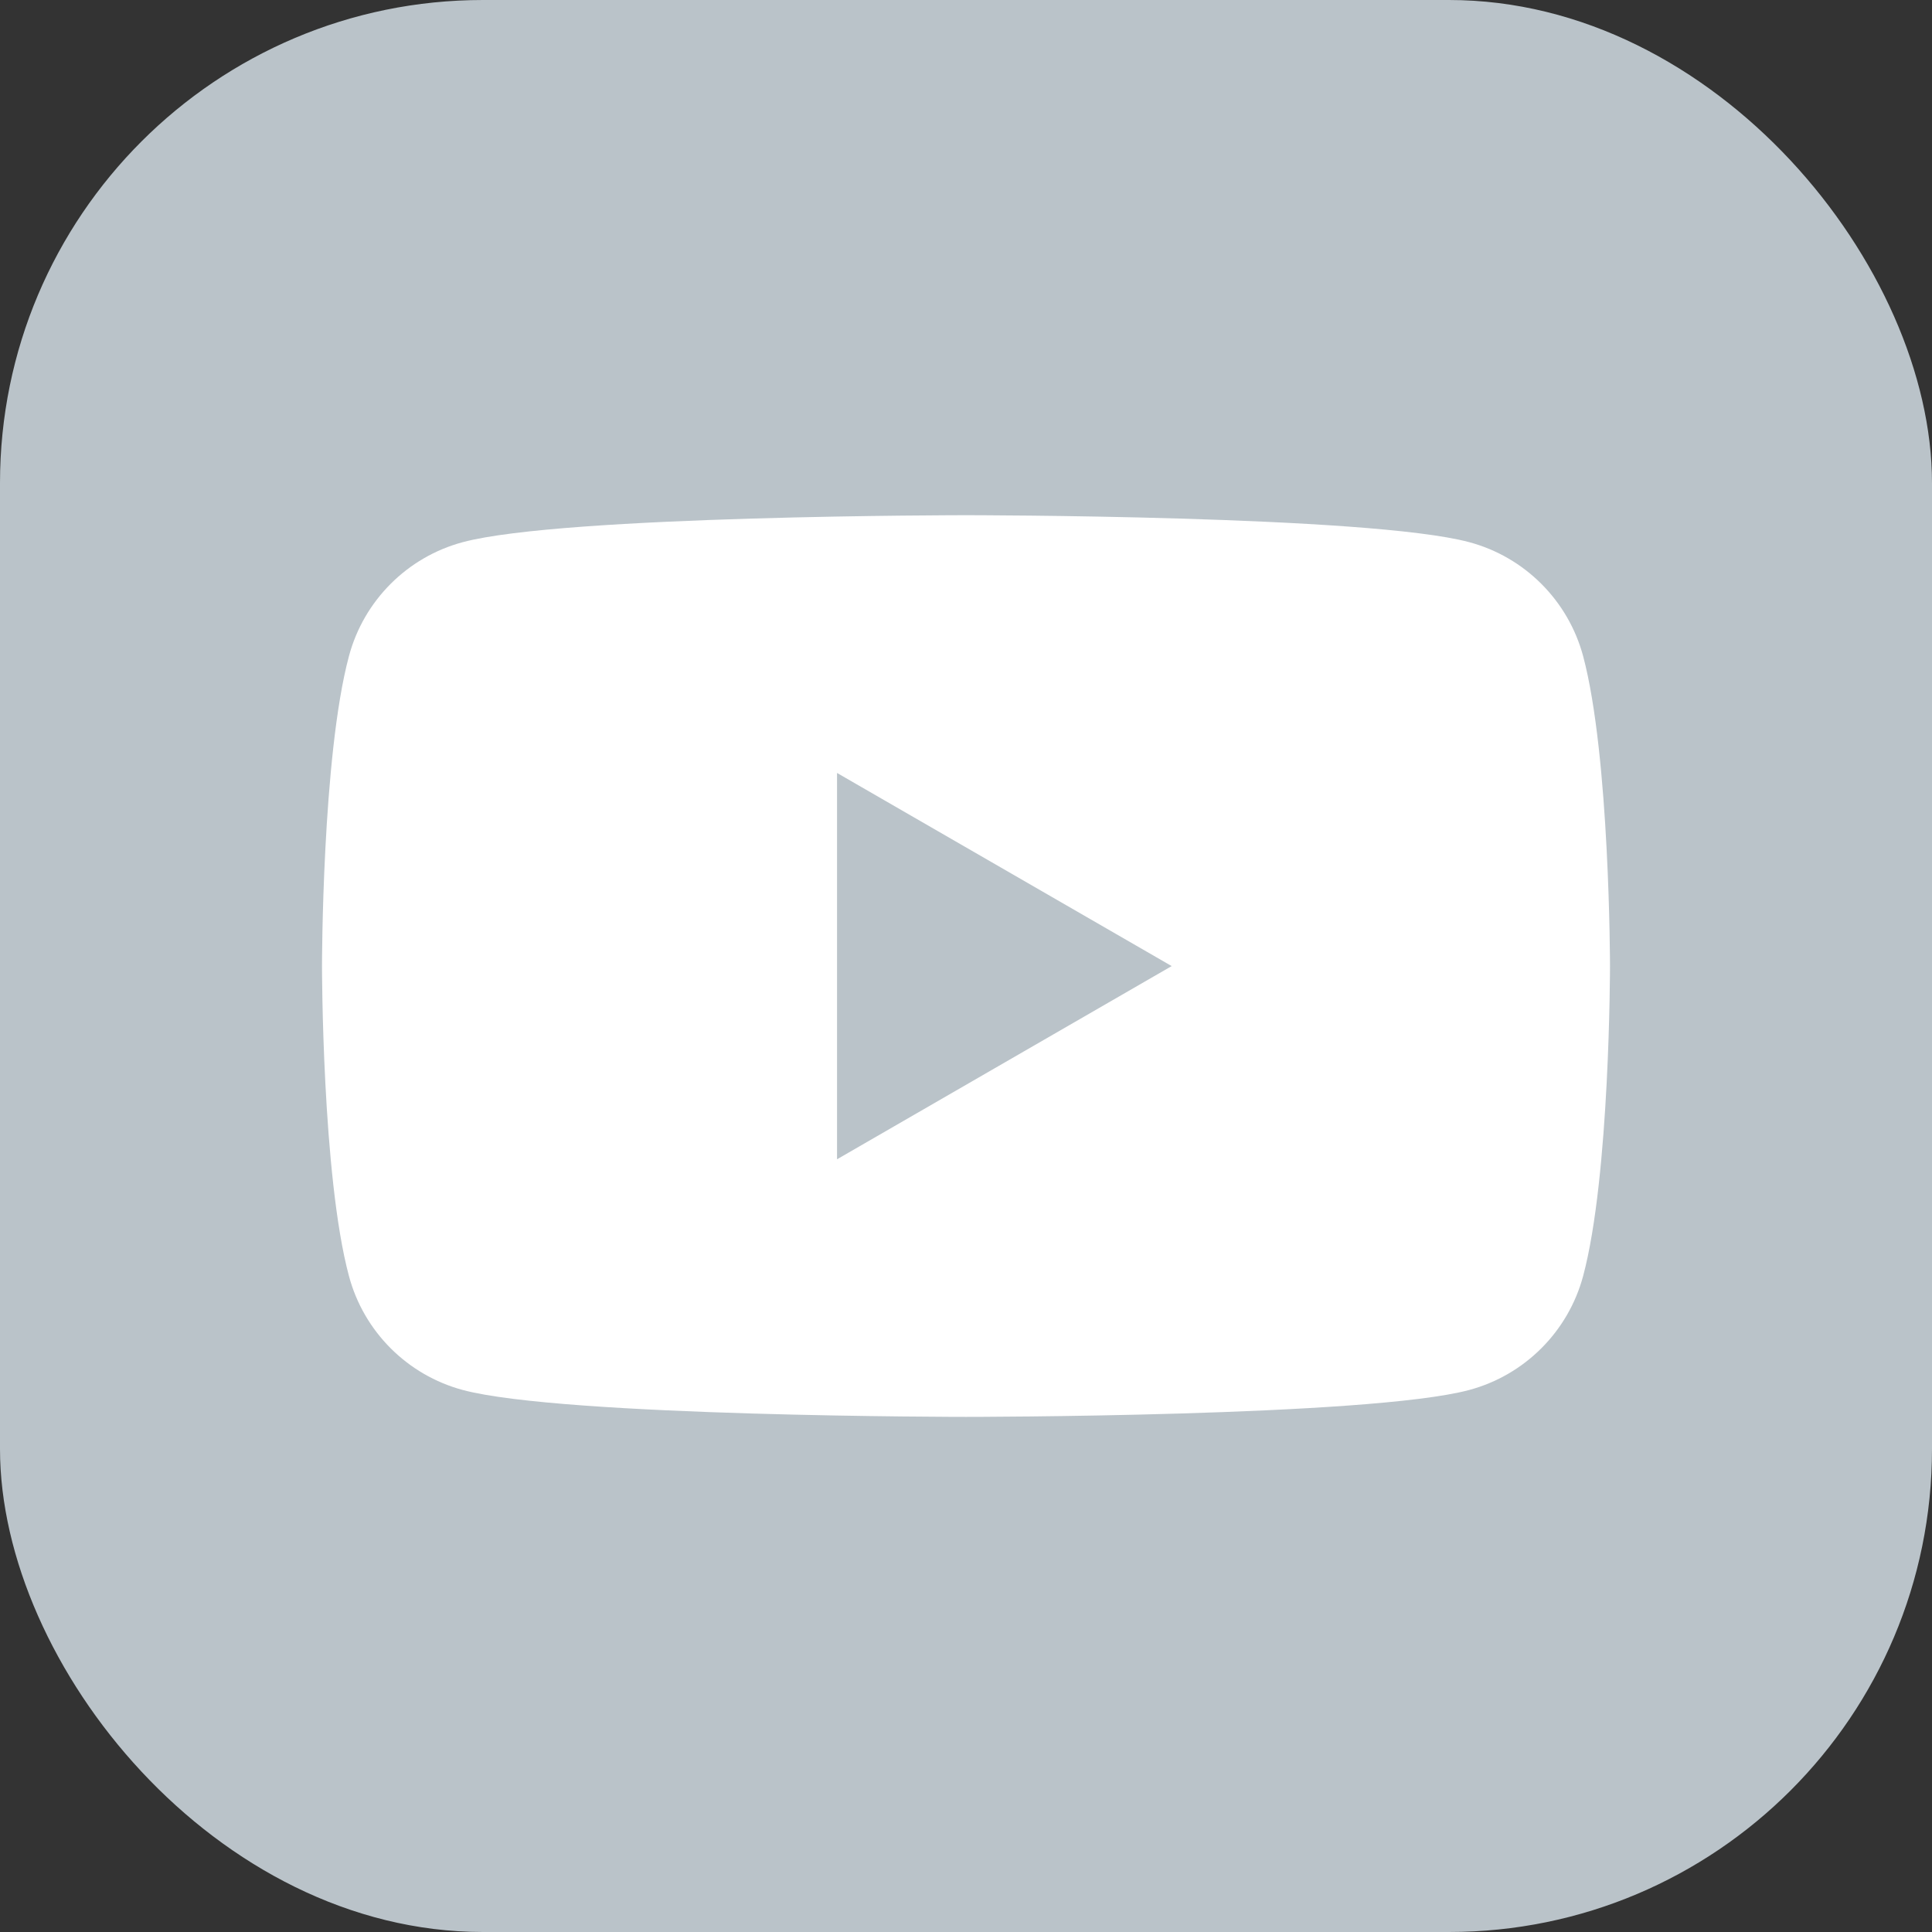
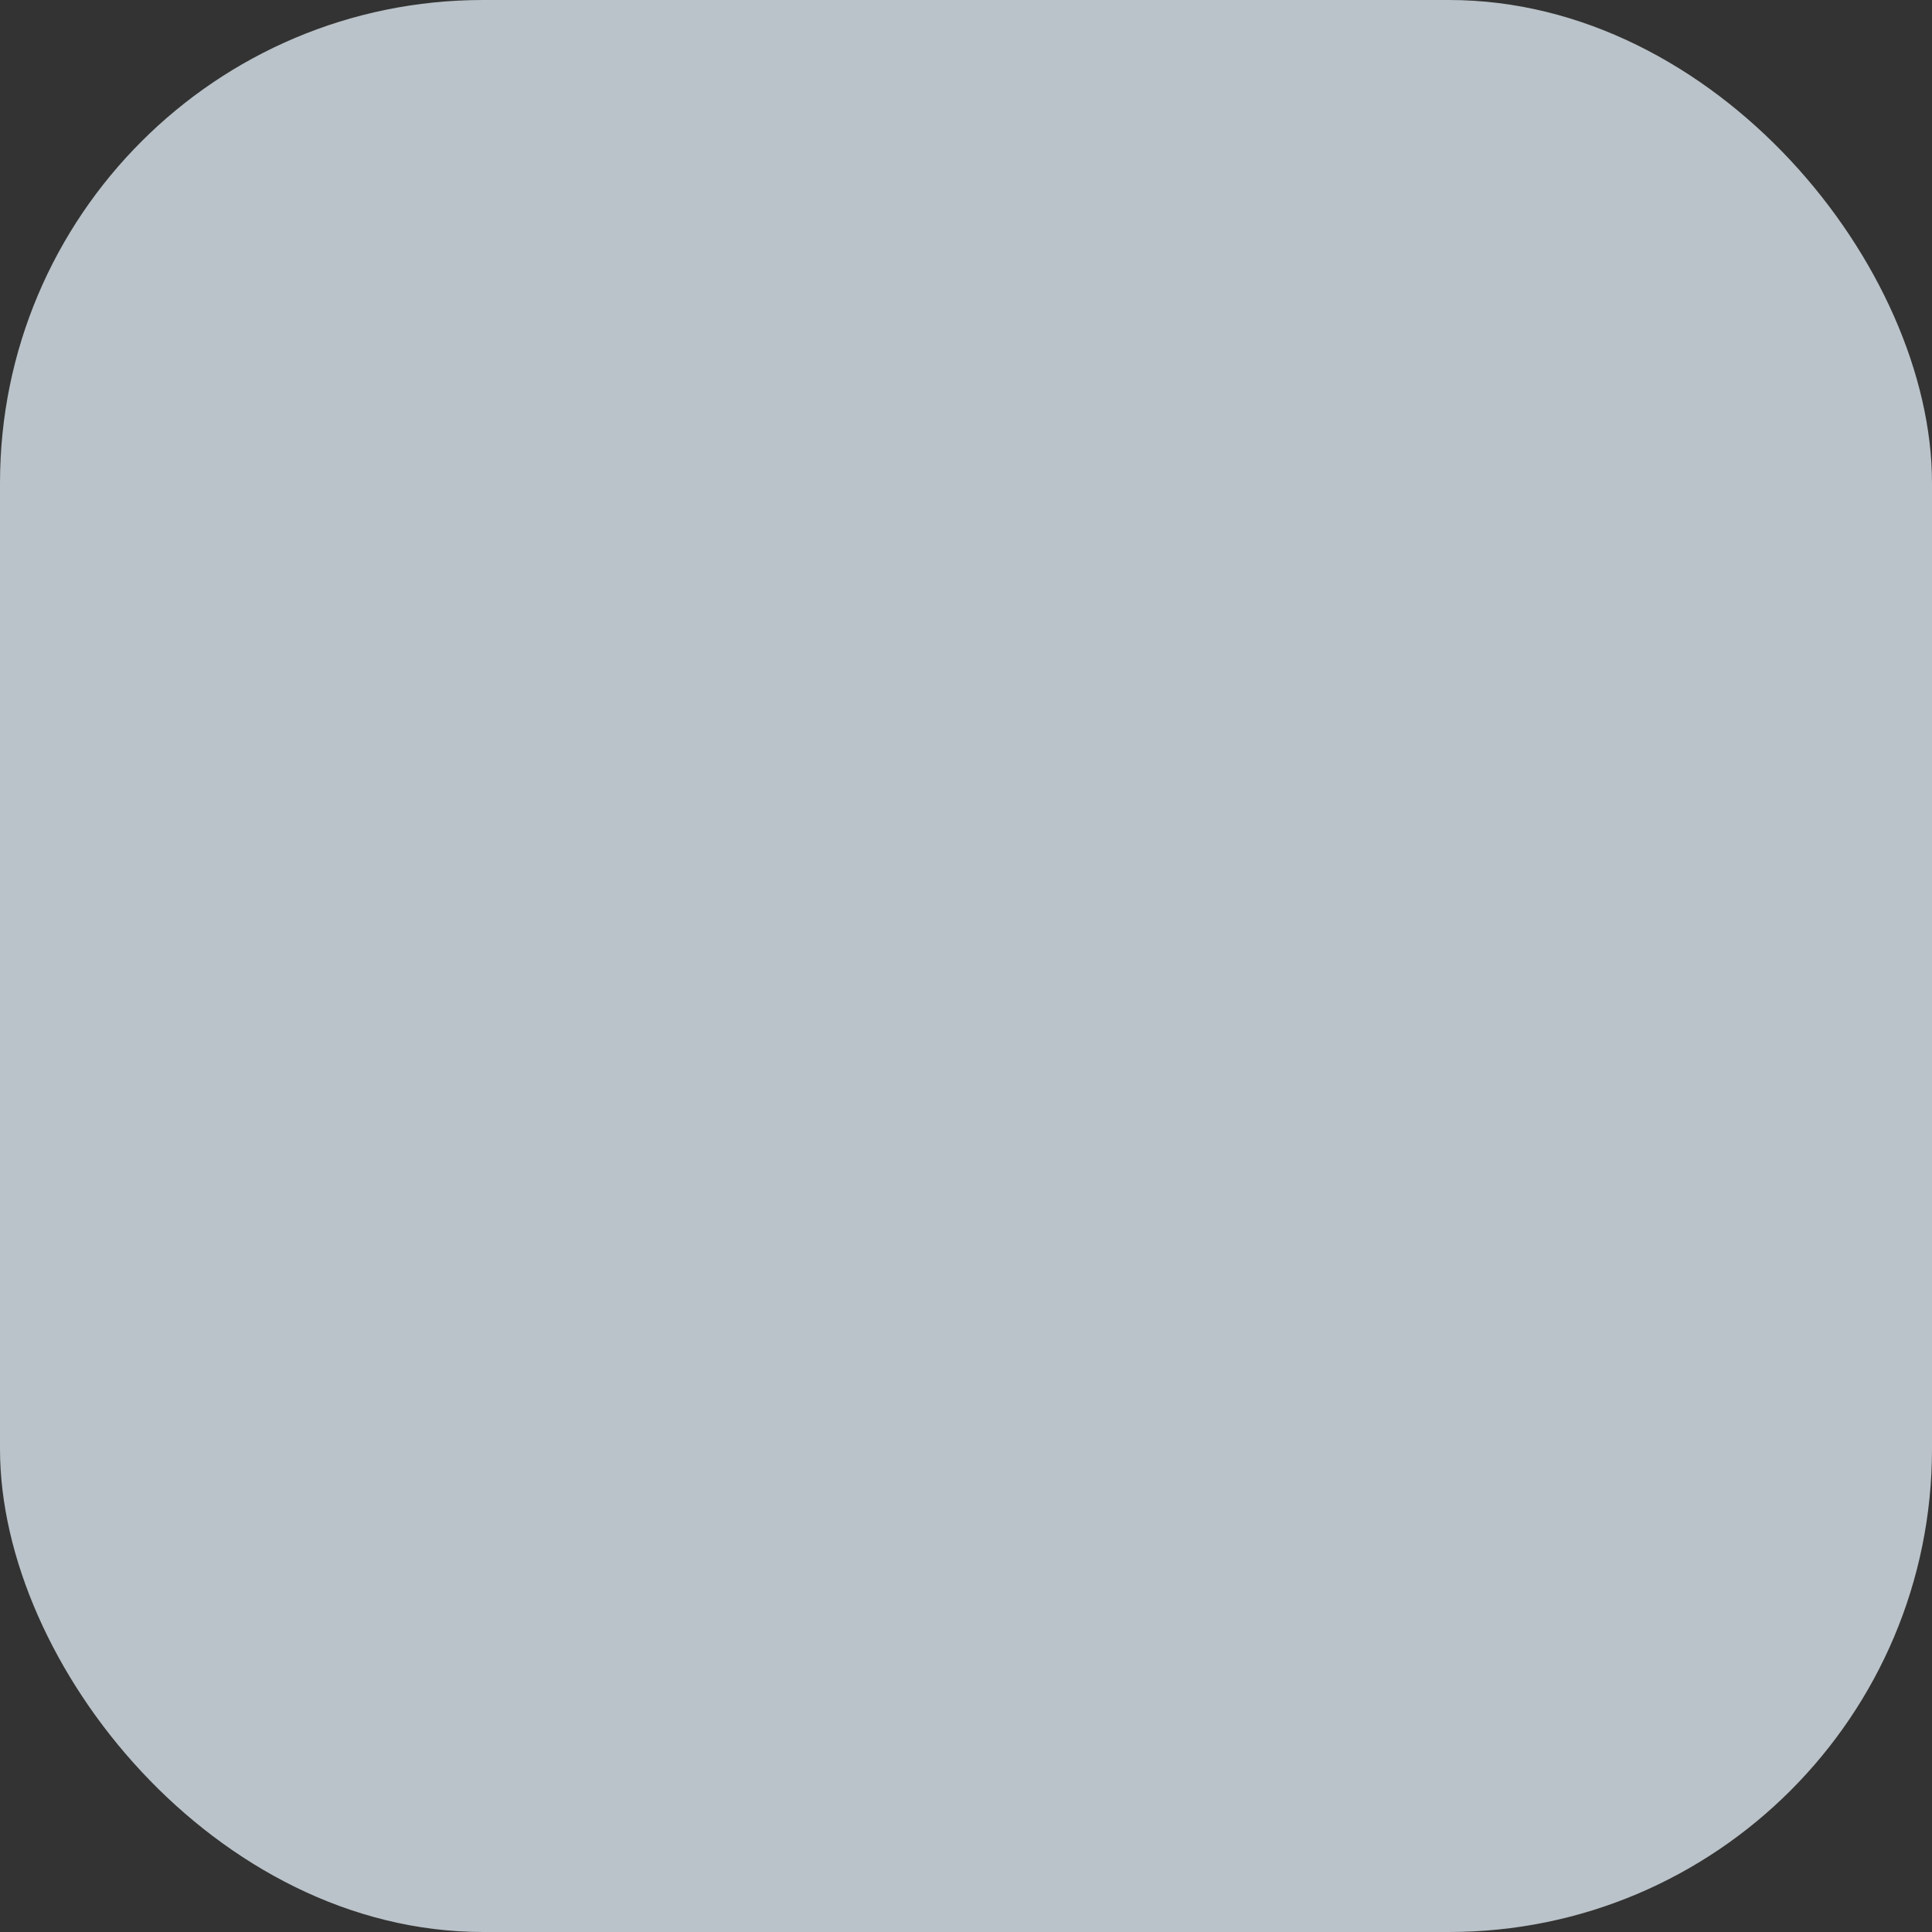
<svg xmlns="http://www.w3.org/2000/svg" width="24" height="24" viewBox="0 0 24 24" fill="none">
  <rect x="0" y="0" width="24" height="24" fill="#333333" stroke="none" />
  <rect width="24" height="24" rx="6" fill="#BAC3C9" />
-   <path d="M19.666 8.15C19.481 7.461 18.94 6.919 18.251 6.735C17.004 6.4 12 6.4 12 6.4C12 6.4 6.996 6.4 5.749 6.735C5.06 6.919 4.519 7.461 4.335 8.15C4 9.397 4 12.001 4 12.001C4 12.001 4 14.605 4.335 15.852C4.519 16.541 5.06 17.082 5.749 17.267C6.996 17.601 12 17.601 12 17.601C12 17.601 17.004 17.601 18.251 17.267C18.94 17.082 19.481 16.541 19.666 15.852C20 14.605 20 12.001 20 12.001C20 12.001 19.999 9.397 19.666 8.15Z" fill="white" />
  <path d="M10.398 14.401L14.555 12.001L10.398 9.602V14.401Z" fill="#BAC3C9" />
</svg>